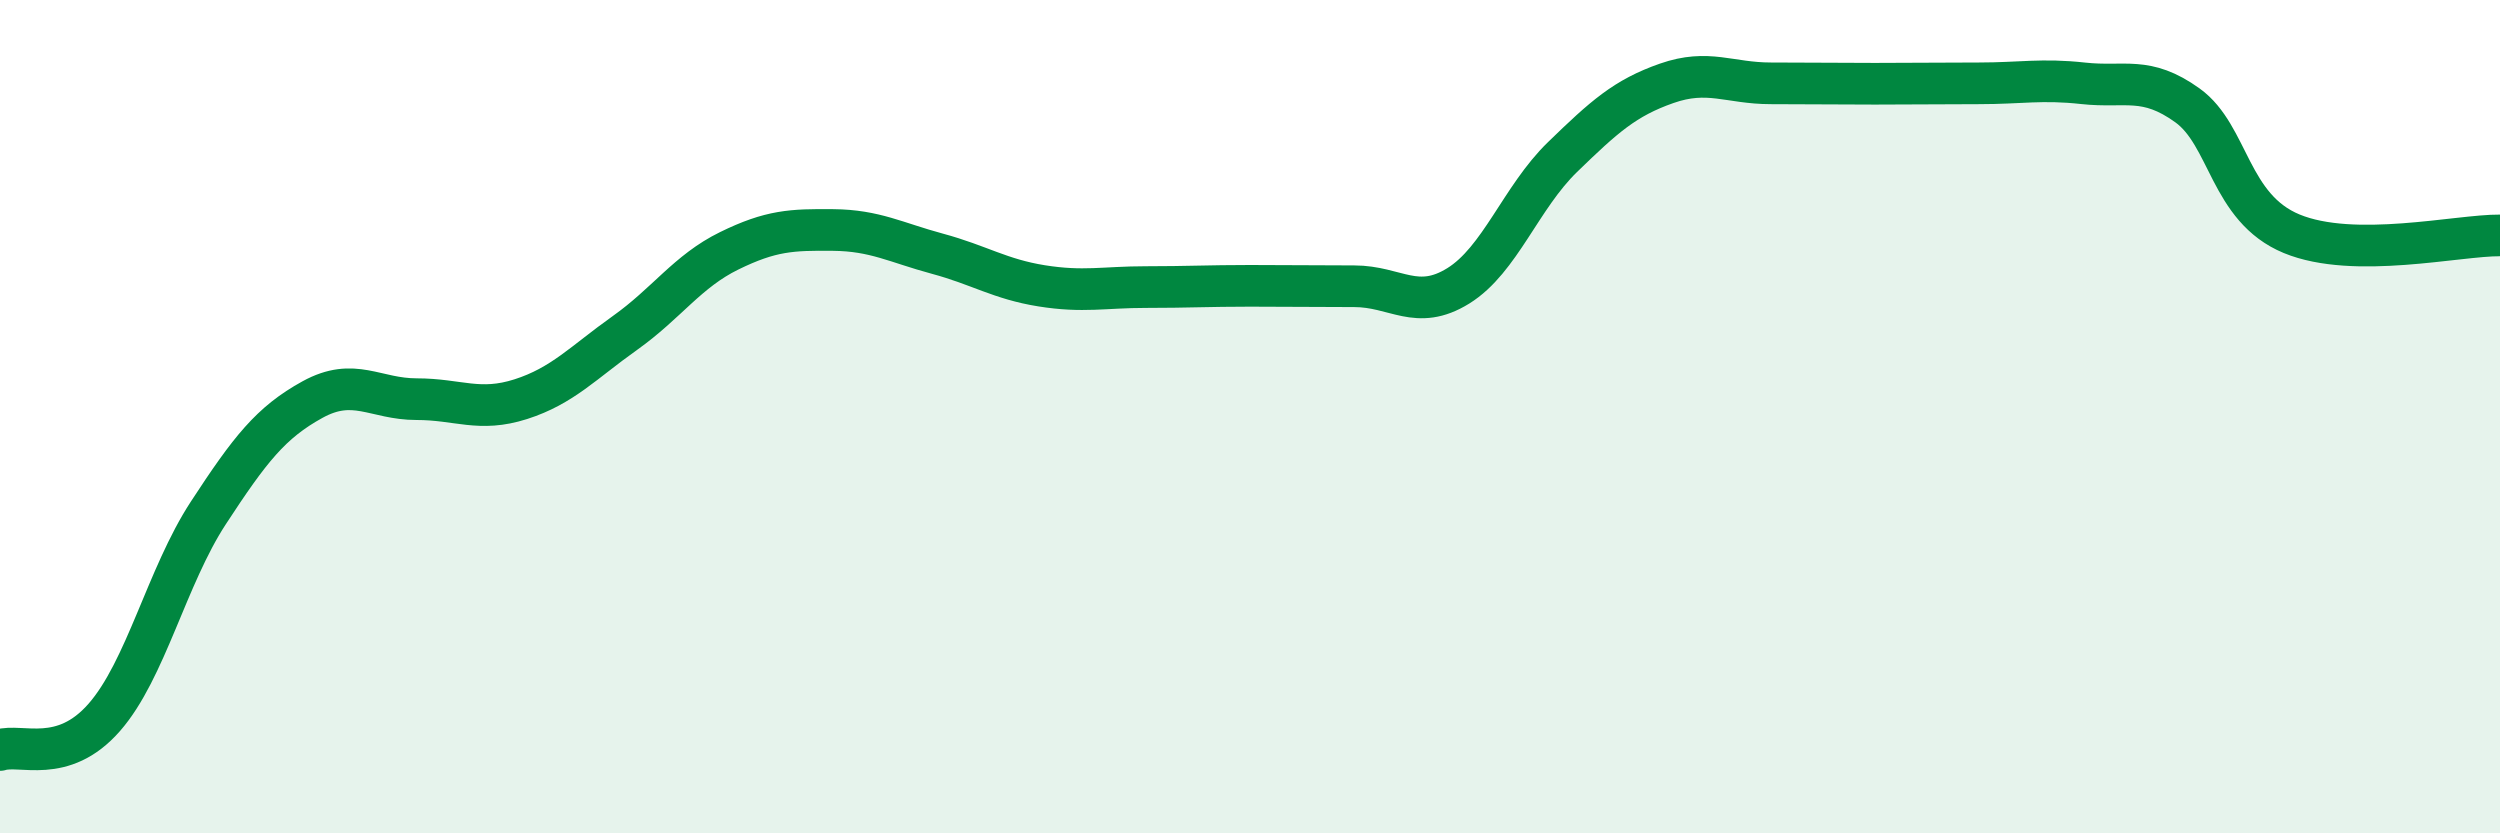
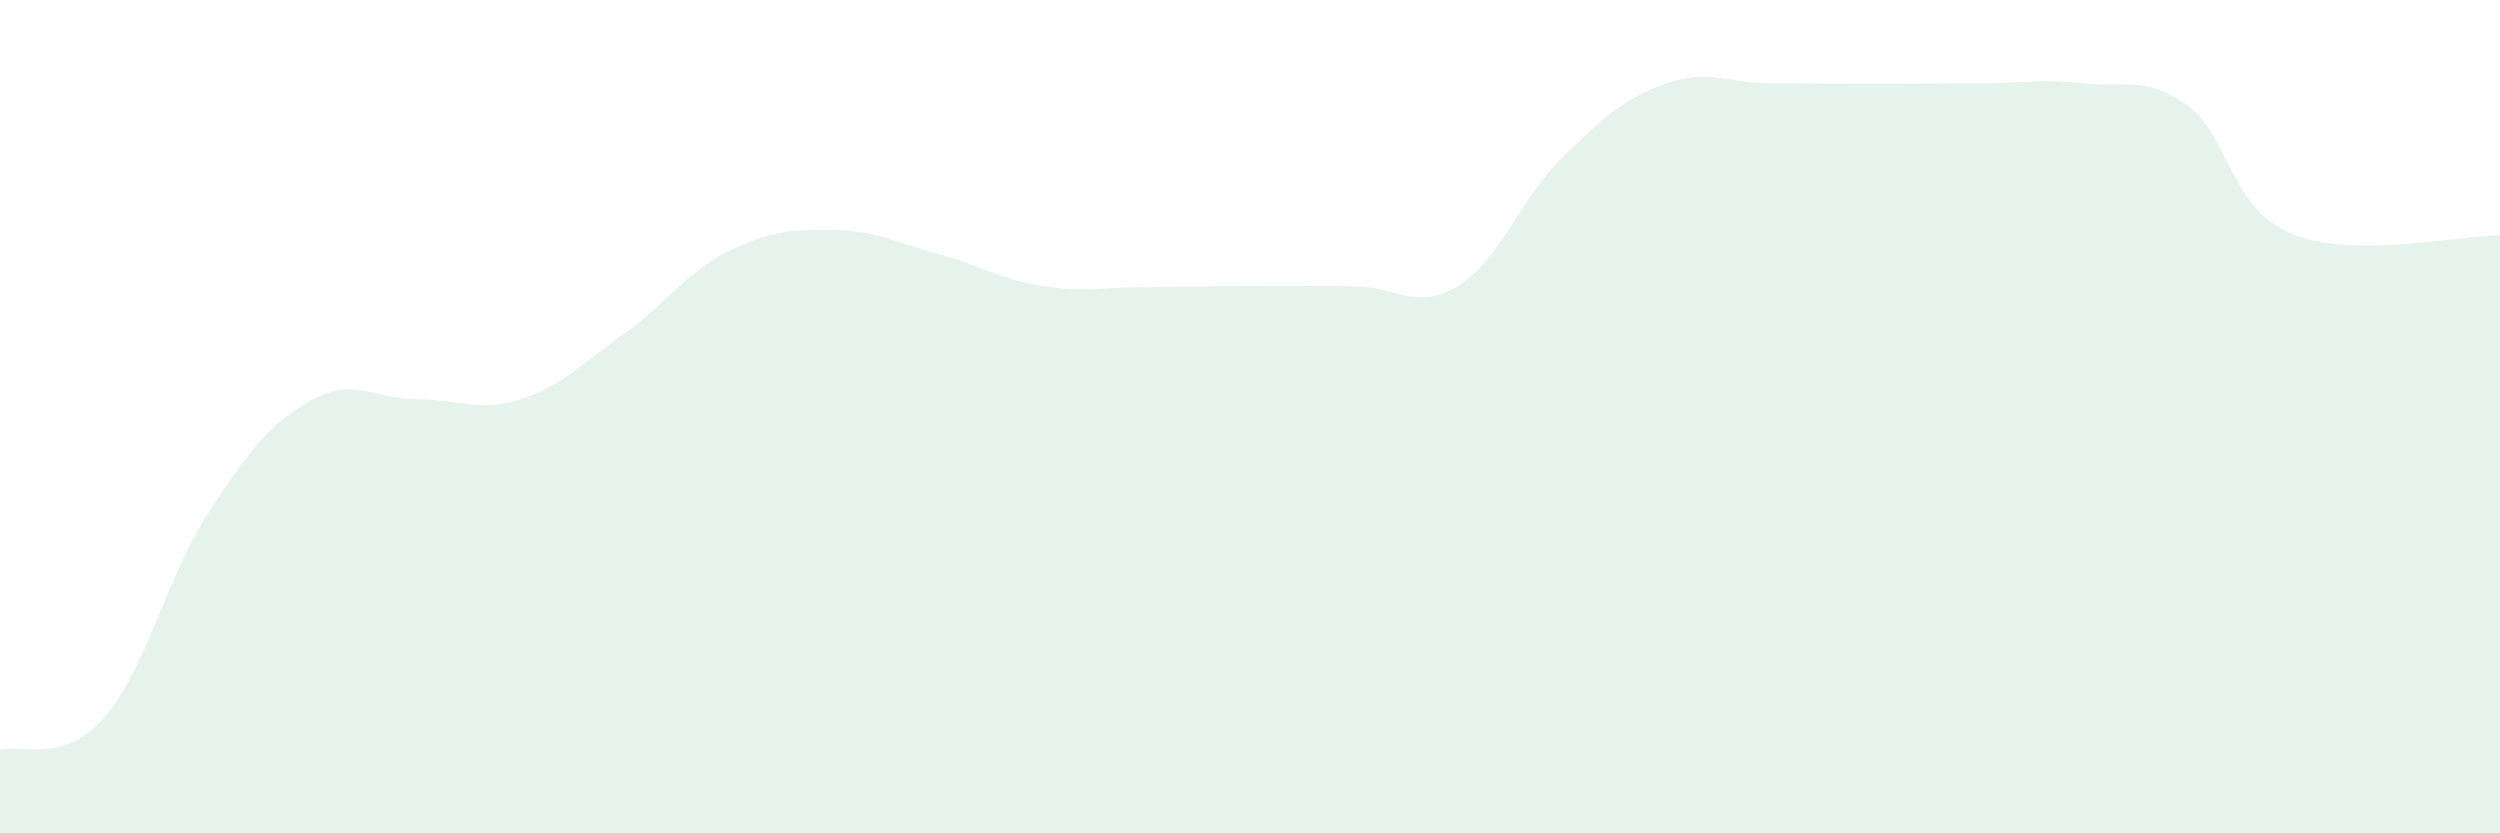
<svg xmlns="http://www.w3.org/2000/svg" width="60" height="20" viewBox="0 0 60 20">
  <path d="M 0,18 C 0.5,17.84 1.5,18.36 2.5,17.22 C 3.5,16.08 4,13.84 5,12.31 C 6,10.78 6.5,10.14 7.5,9.59 C 8.5,9.04 9,9.58 10,9.58 C 11,9.58 11.5,9.9 12.5,9.58 C 13.5,9.26 14,8.7 15,7.99 C 16,7.28 16.5,6.51 17.5,6.02 C 18.5,5.53 19,5.51 20,5.52 C 21,5.53 21.5,5.82 22.5,6.09 C 23.5,6.36 24,6.7 25,6.86 C 26,7.02 26.5,6.89 27.5,6.89 C 28.5,6.89 29,6.86 30,6.86 C 31,6.86 31.5,6.87 32.5,6.87 C 33.5,6.87 34,7.48 35,6.86 C 36,6.24 36.5,4.74 37.5,3.77 C 38.5,2.8 39,2.35 40,2 C 41,1.65 41.5,2 42.5,2 C 43.5,2 44,2.01 45,2.01 C 46,2.01 46.5,2 47.5,2 C 48.5,2 49,1.89 50,2 C 51,2.11 51.5,1.81 52.5,2.53 C 53.5,3.25 53.5,4.99 55,5.61 C 56.5,6.23 59,5.64 60,5.65L60 20L0 20Z" fill="#008740" opacity="0.1" stroke-linecap="round" stroke-linejoin="round" />
-   <path d="M 0,18 C 0.5,17.84 1.5,18.36 2.5,17.22 C 3.5,16.08 4,13.84 5,12.31 C 6,10.78 6.5,10.14 7.5,9.59 C 8.5,9.04 9,9.58 10,9.58 C 11,9.58 11.5,9.9 12.5,9.58 C 13.5,9.26 14,8.7 15,7.99 C 16,7.28 16.5,6.51 17.5,6.02 C 18.5,5.53 19,5.51 20,5.52 C 21,5.53 21.5,5.82 22.5,6.09 C 23.5,6.36 24,6.7 25,6.86 C 26,7.02 26.5,6.89 27.5,6.89 C 28.5,6.89 29,6.86 30,6.86 C 31,6.86 31.5,6.87 32.5,6.87 C 33.5,6.87 34,7.48 35,6.86 C 36,6.24 36.5,4.74 37.5,3.77 C 38.5,2.8 39,2.35 40,2 C 41,1.65 41.5,2 42.5,2 C 43.5,2 44,2.01 45,2.01 C 46,2.01 46.5,2 47.5,2 C 48.5,2 49,1.89 50,2 C 51,2.11 51.5,1.81 52.5,2.53 C 53.5,3.25 53.5,4.99 55,5.61 C 56.5,6.23 59,5.64 60,5.65" stroke="#008740" stroke-width="1" fill="none" stroke-linecap="round" stroke-linejoin="round" />
</svg>